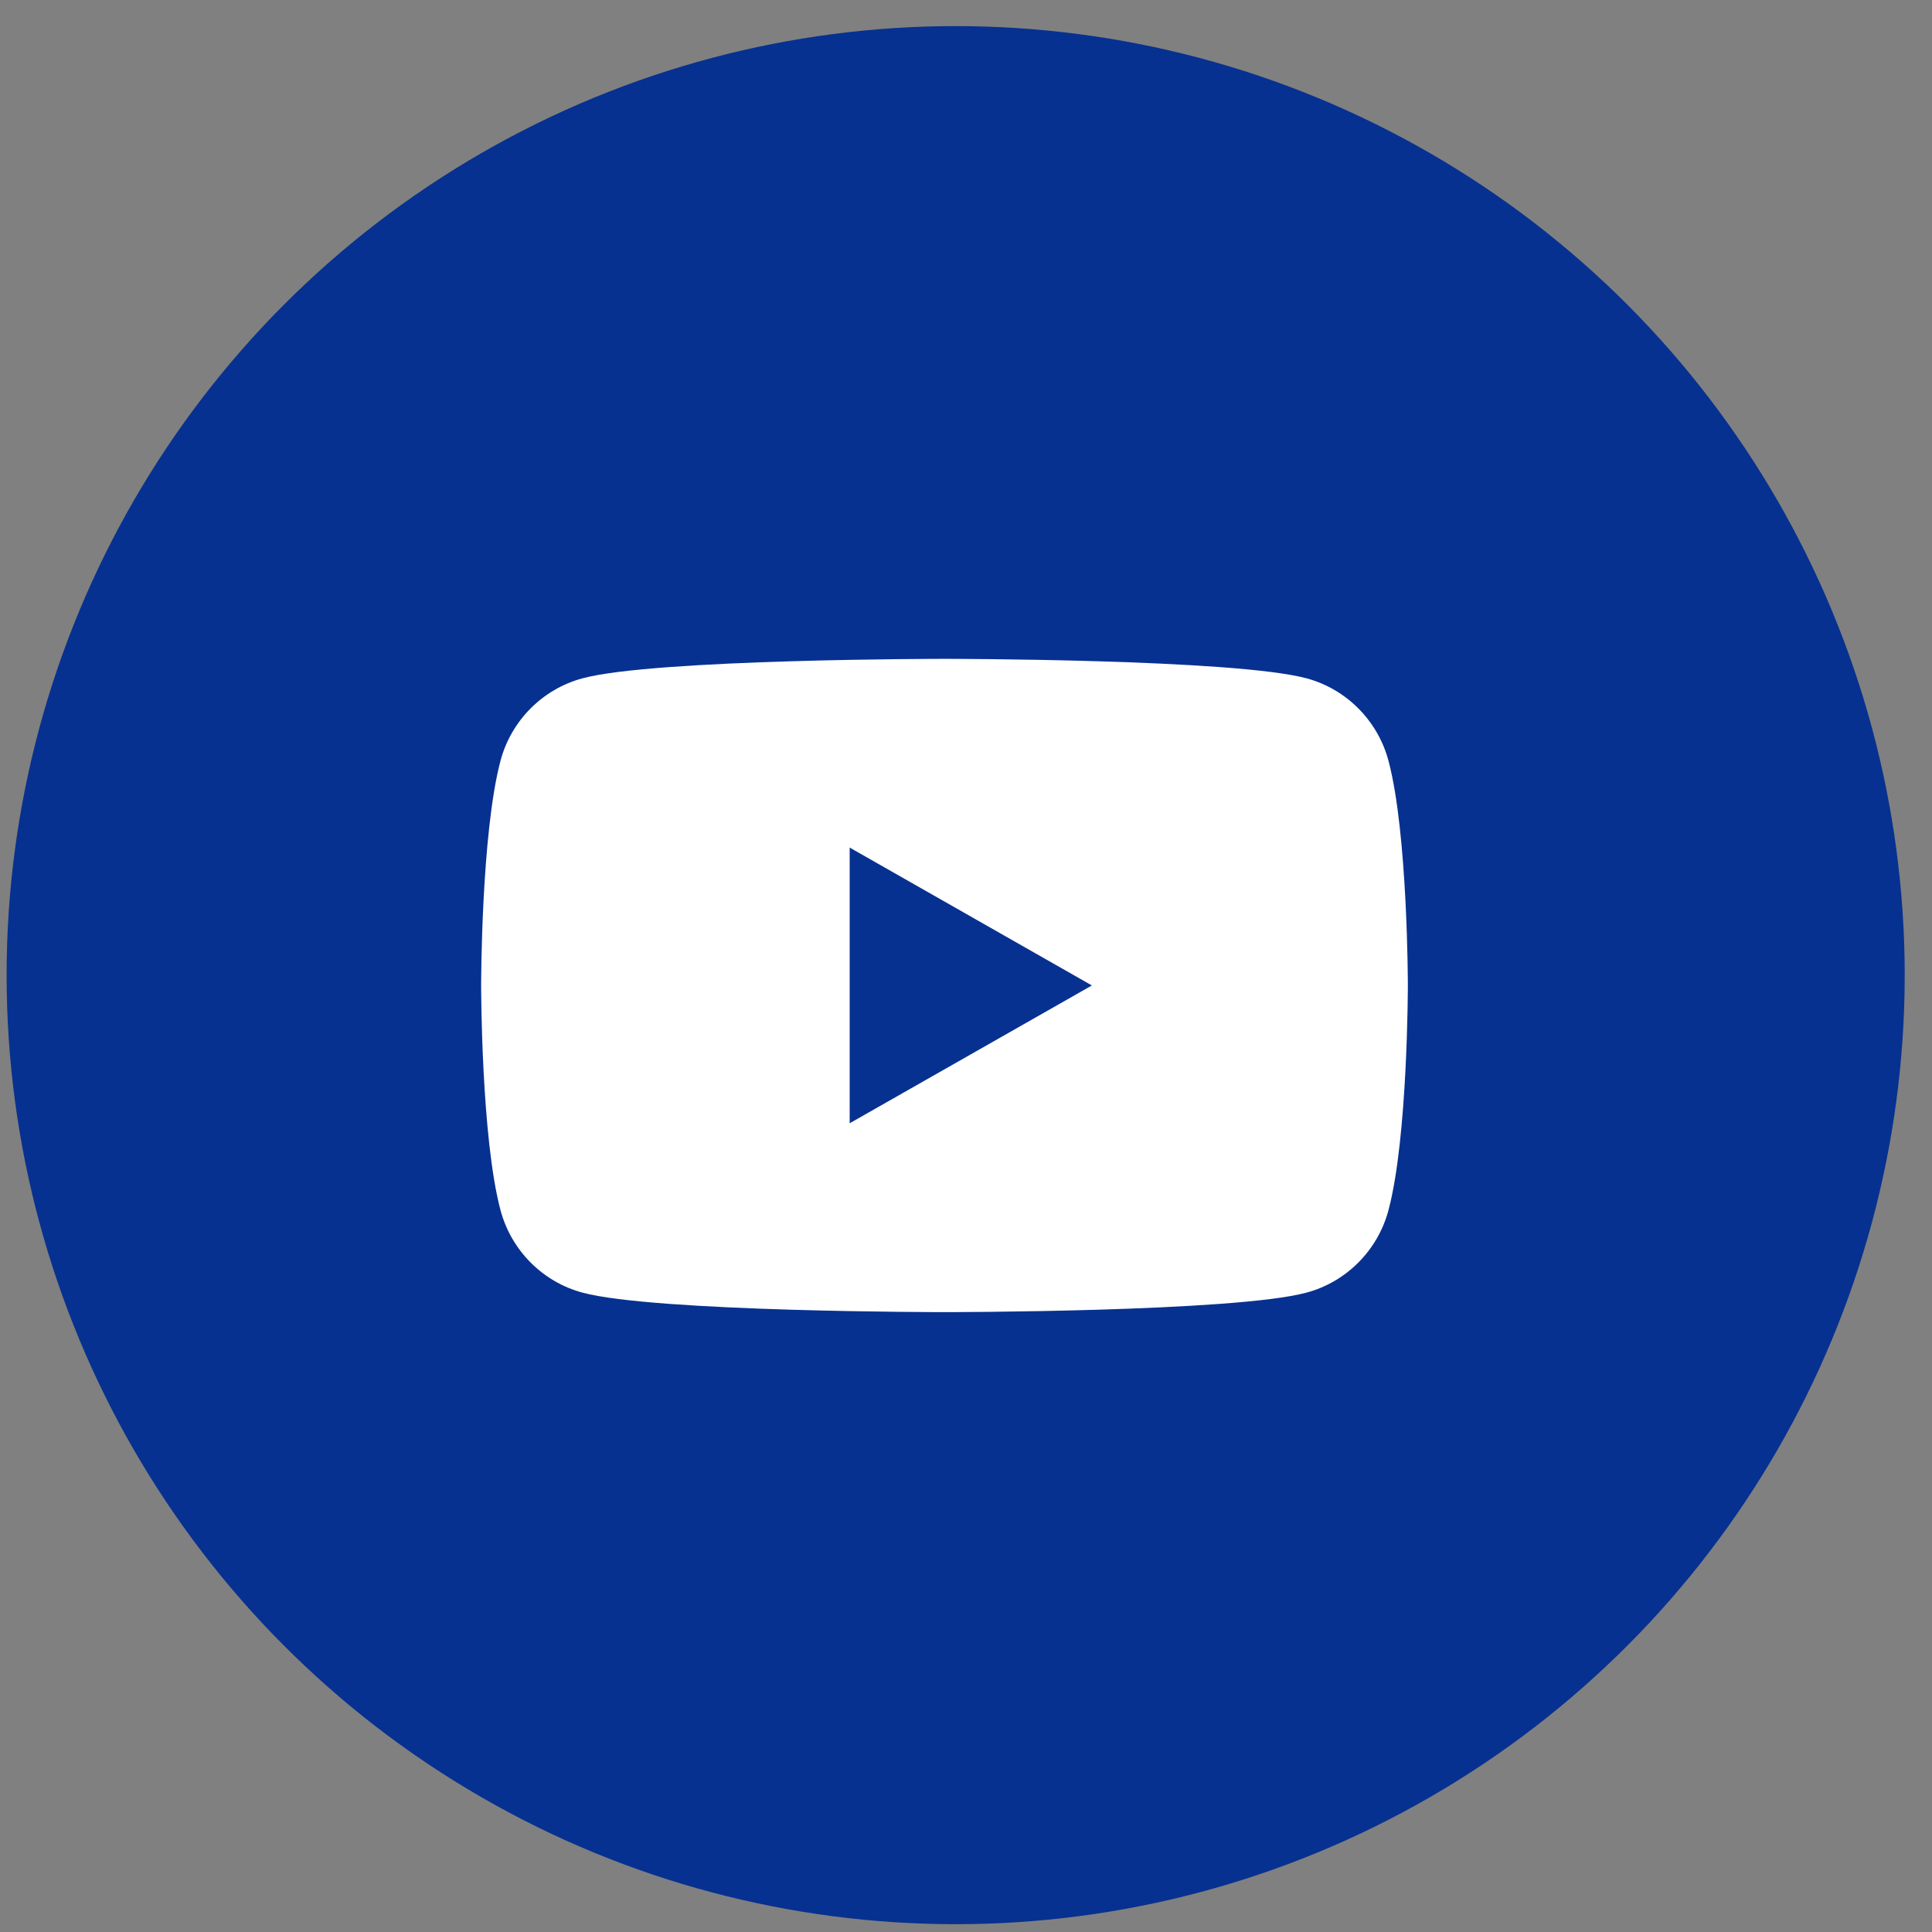
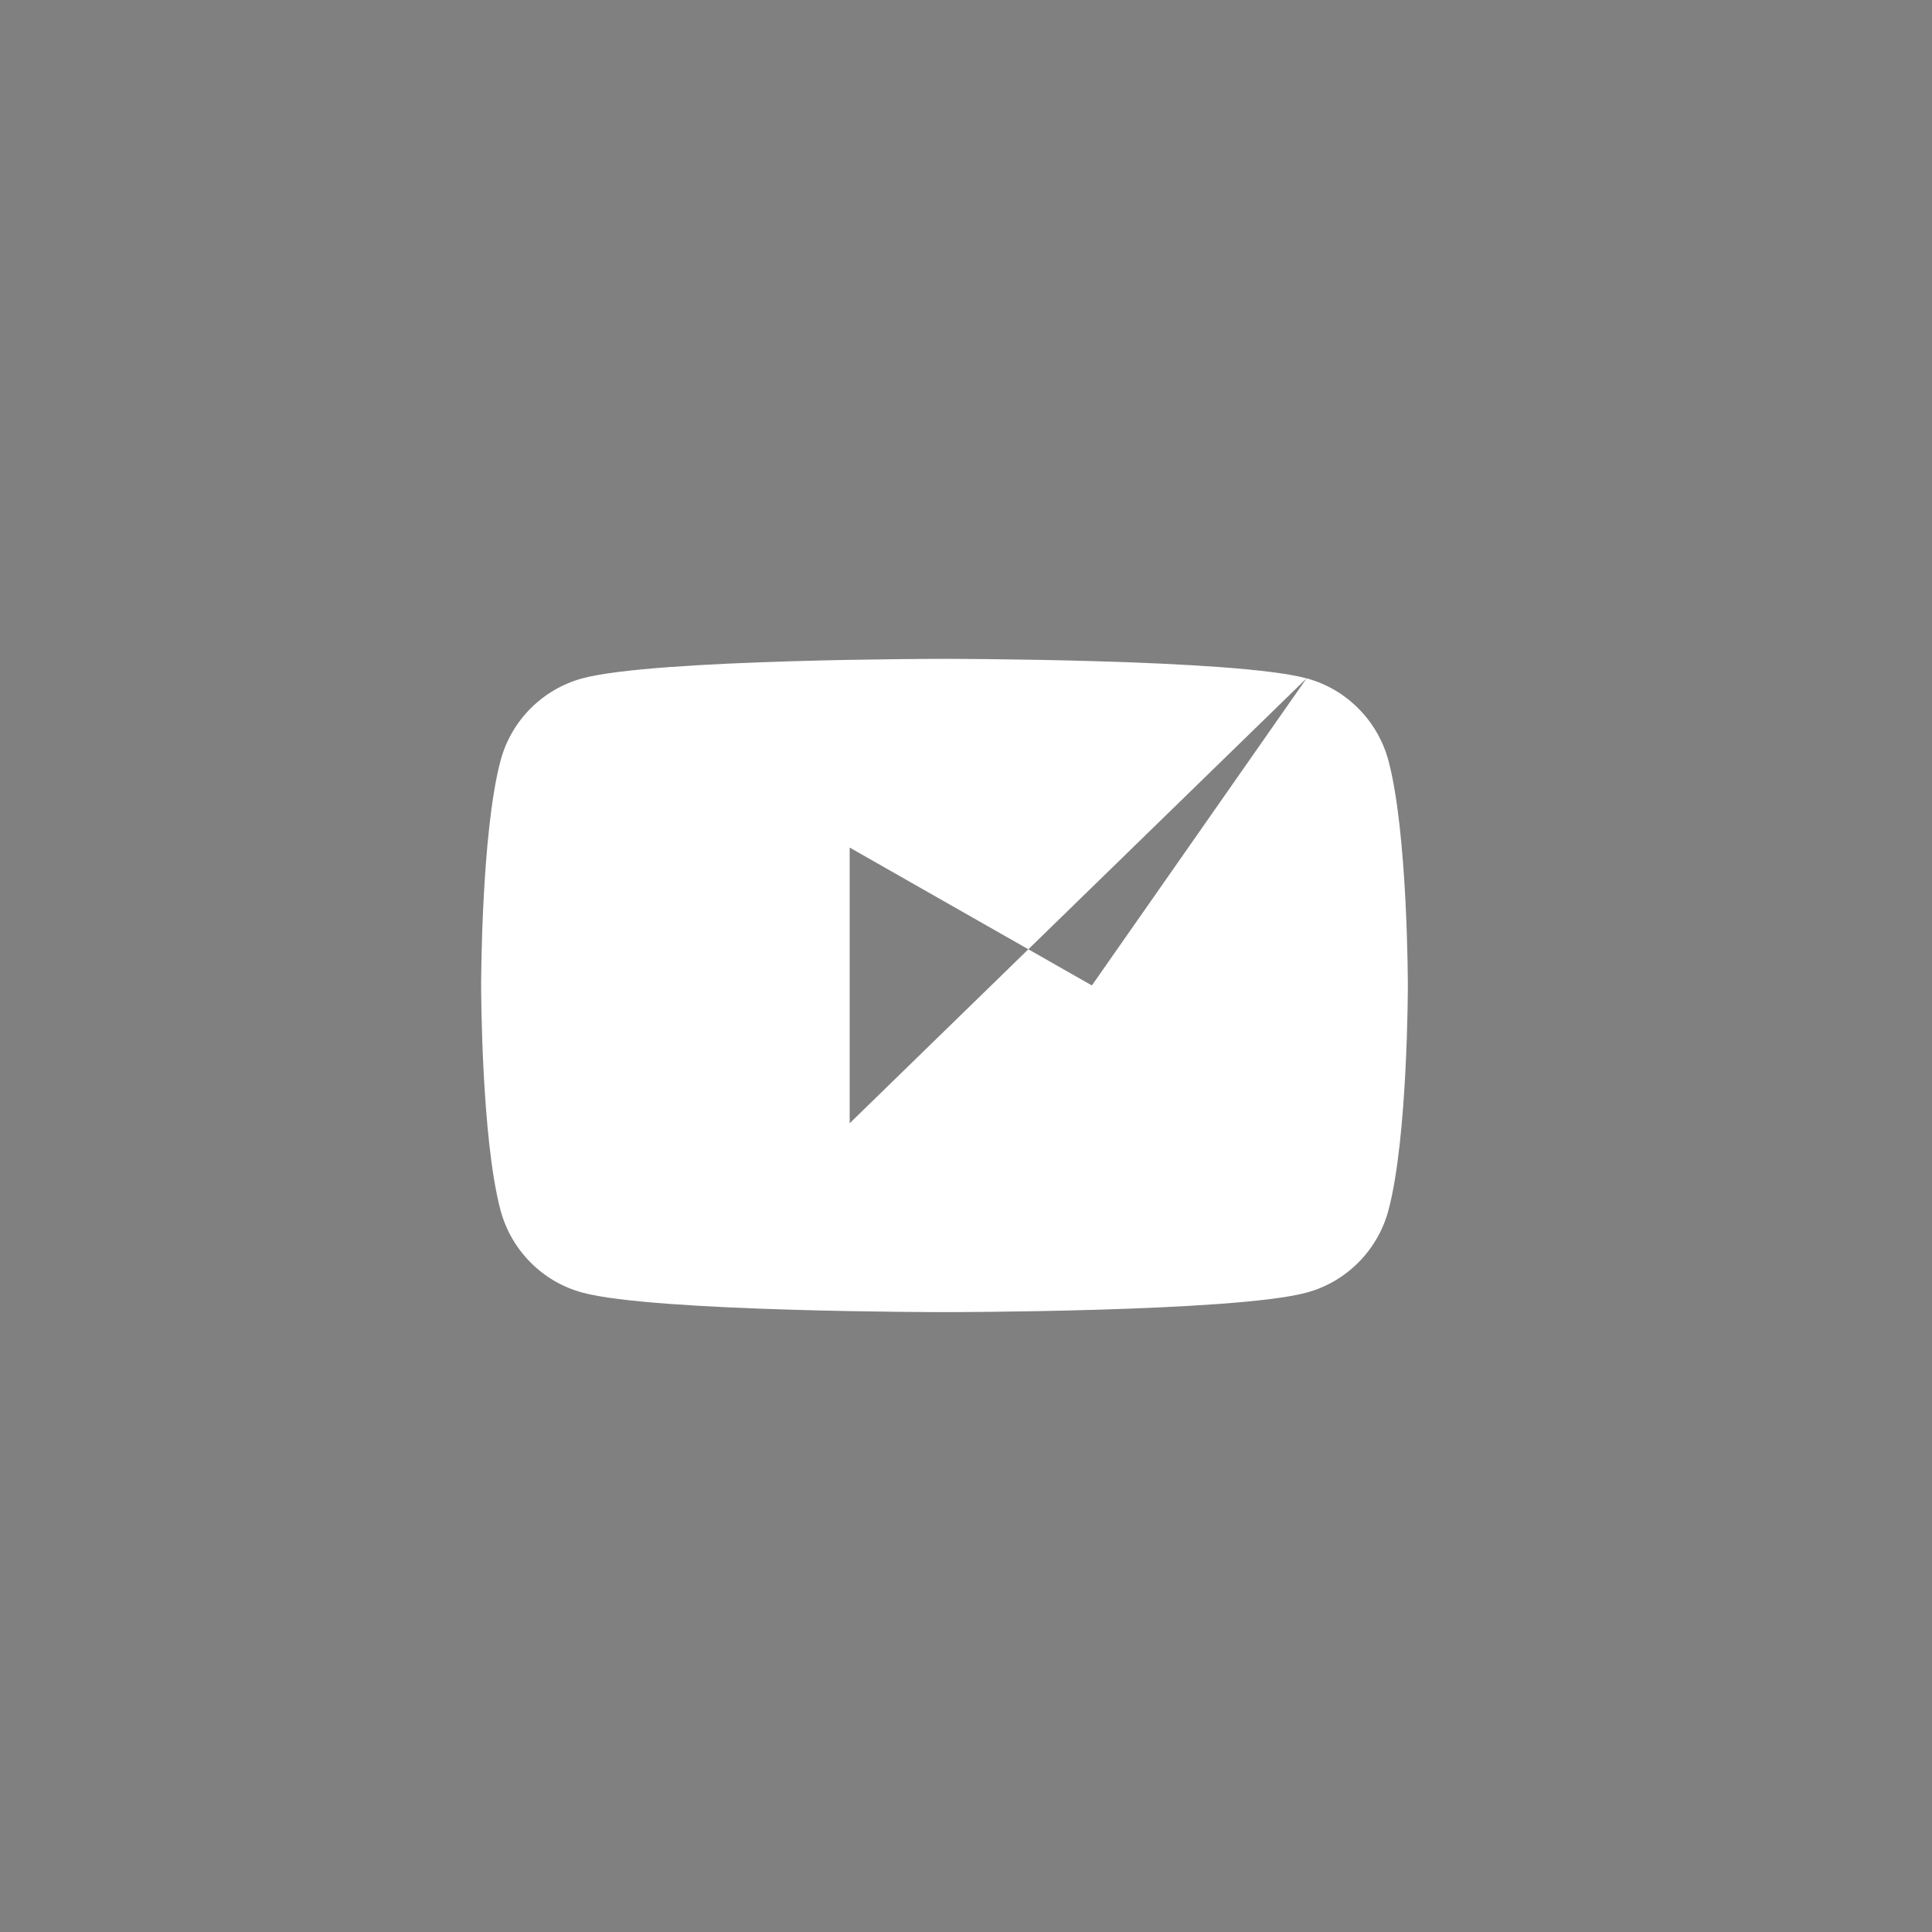
<svg xmlns="http://www.w3.org/2000/svg" width="57" height="57" viewBox="0 0 57 57" fill="none">
  <rect x="0" y="0" width="57" height="57" fill="#808080" stroke="none" />
-   <circle cx="28.195" cy="28.77" r="28" fill="#073190" />
-   <path fill-rule="evenodd" clip-rule="evenodd" d="M38.548 20.013C39.724 20.329 40.65 21.263 40.965 22.447C41.536 24.594 41.536 29.075 41.536 29.075C41.536 29.075 41.536 33.555 40.965 35.702C40.651 36.887 39.724 37.819 38.548 38.136C36.415 38.712 27.865 38.712 27.865 38.712C27.865 38.712 19.316 38.712 17.183 38.136C16.006 37.819 15.081 36.887 14.766 35.702C14.195 33.555 14.195 29.075 14.195 29.075C14.195 29.075 14.195 24.594 14.766 22.447C15.079 21.263 16.006 20.33 17.183 20.013C19.314 19.438 27.865 19.438 27.865 19.438C27.865 19.438 36.415 19.438 38.548 20.013ZM32.214 29.074L25.068 33.14V25.006L32.214 29.074Z" fill="white" />
+   <path fill-rule="evenodd" clip-rule="evenodd" d="M38.548 20.013C39.724 20.329 40.65 21.263 40.965 22.447C41.536 24.594 41.536 29.075 41.536 29.075C41.536 29.075 41.536 33.555 40.965 35.702C40.651 36.887 39.724 37.819 38.548 38.136C36.415 38.712 27.865 38.712 27.865 38.712C27.865 38.712 19.316 38.712 17.183 38.136C16.006 37.819 15.081 36.887 14.766 35.702C14.195 33.555 14.195 29.075 14.195 29.075C14.195 29.075 14.195 24.594 14.766 22.447C15.079 21.263 16.006 20.33 17.183 20.013C19.314 19.438 27.865 19.438 27.865 19.438C27.865 19.438 36.415 19.438 38.548 20.013ZL25.068 33.14V25.006L32.214 29.074Z" fill="white" />
</svg>